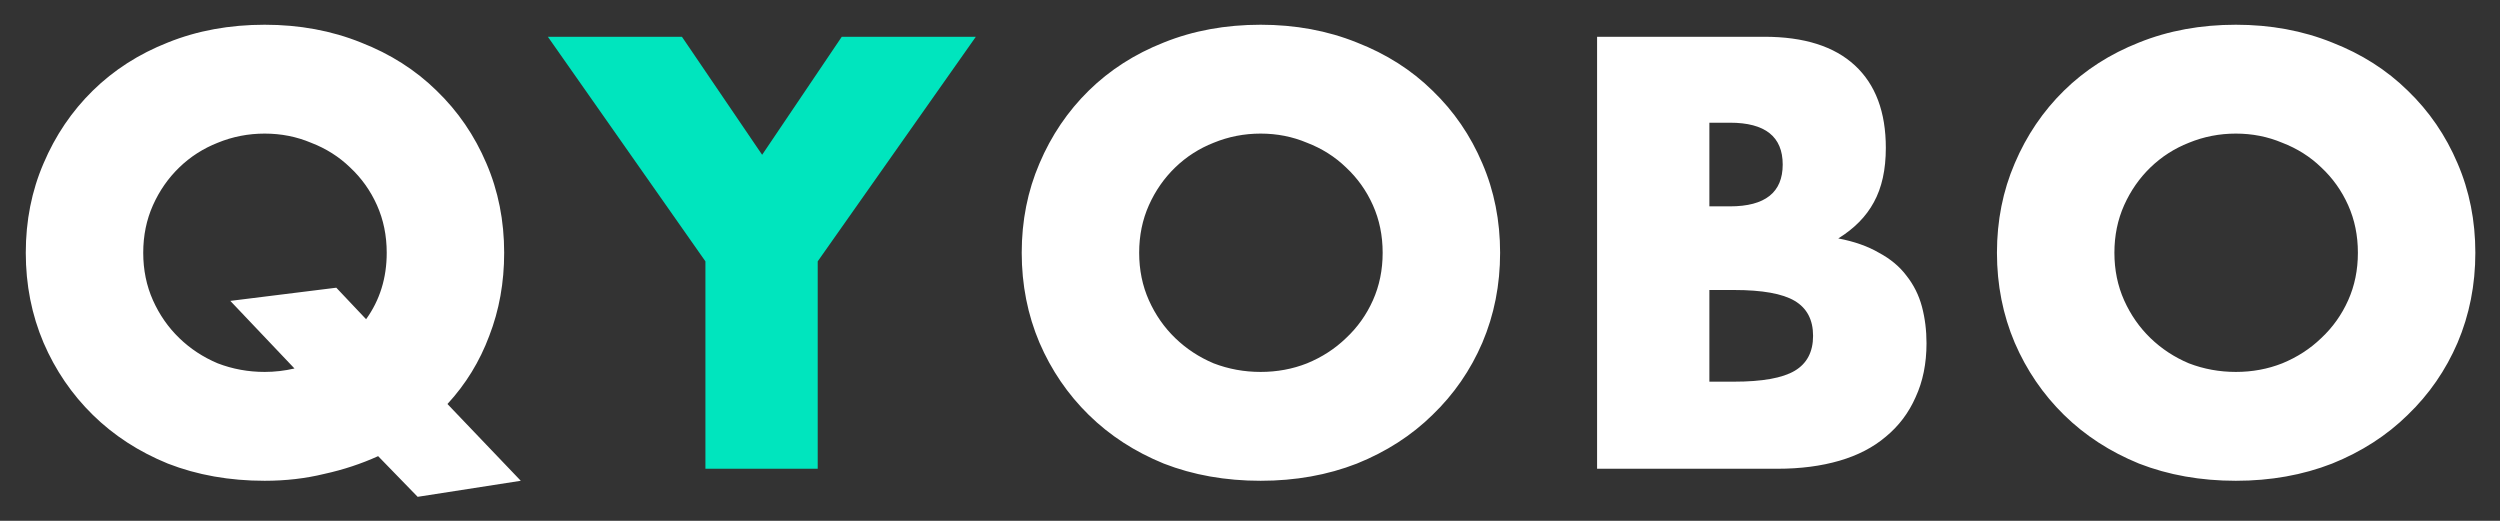
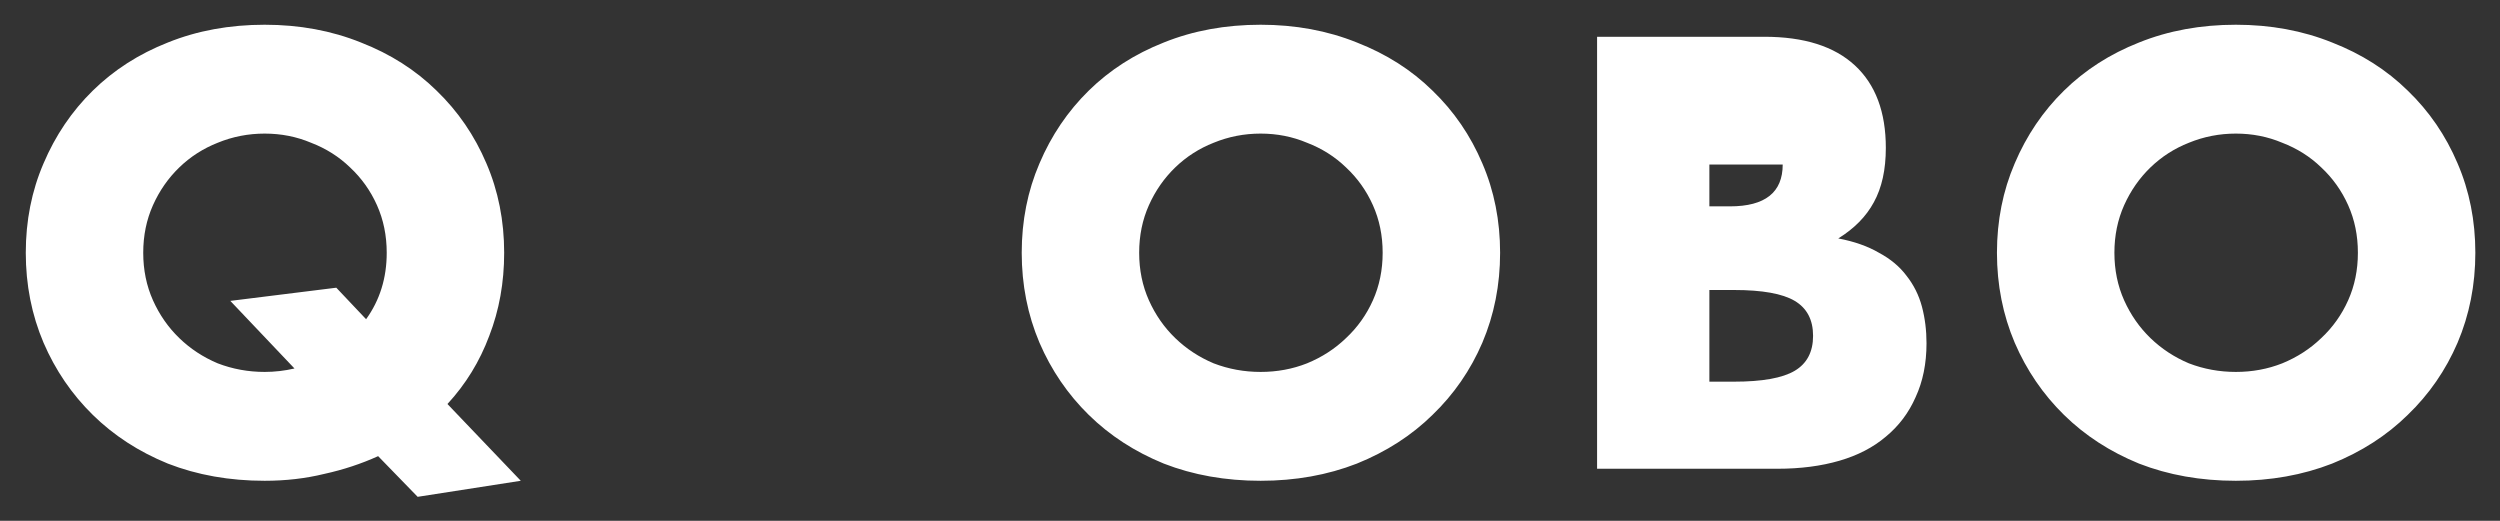
<svg xmlns="http://www.w3.org/2000/svg" width="96" height="20" viewBox="0 0 96 20" fill="none">
  <rect x="0" y="0" width="96" height="20" fill="#333333" stroke="none" />
-   <path d="M0.99 9.706C0.99 8.474 1.217 7.33 1.672 6.274C2.127 5.203 2.757 4.272 3.564 3.48C4.371 2.688 5.331 2.072 6.446 1.632C7.575 1.177 8.815 0.95 10.164 0.95C11.499 0.95 12.731 1.177 13.86 1.632C14.989 2.072 15.957 2.688 16.764 3.48C17.585 4.272 18.223 5.203 18.678 6.274C19.133 7.33 19.36 8.474 19.36 9.706C19.36 10.85 19.169 11.913 18.788 12.896C18.421 13.879 17.886 14.751 17.182 15.514L19.998 18.462L16.038 19.078L14.52 17.516C13.875 17.809 13.185 18.037 12.452 18.198C11.733 18.374 10.971 18.462 10.164 18.462C8.815 18.462 7.575 18.242 6.446 17.802C5.331 17.347 4.371 16.724 3.564 15.932C2.757 15.14 2.127 14.216 1.672 13.16C1.217 12.089 0.99 10.938 0.99 9.706ZM5.5 9.706C5.5 10.366 5.625 10.975 5.874 11.532C6.123 12.089 6.461 12.573 6.886 12.984C7.311 13.395 7.803 13.717 8.36 13.952C8.932 14.172 9.533 14.282 10.164 14.282C10.545 14.282 10.927 14.238 11.308 14.15L8.844 11.554L12.914 11.048L14.058 12.258C14.586 11.525 14.85 10.674 14.85 9.706C14.85 9.046 14.725 8.437 14.476 7.88C14.227 7.323 13.882 6.839 13.442 6.428C13.017 6.017 12.518 5.702 11.946 5.482C11.389 5.247 10.795 5.13 10.164 5.13C9.533 5.13 8.932 5.247 8.36 5.482C7.803 5.702 7.311 6.017 6.886 6.428C6.461 6.839 6.123 7.323 5.874 7.88C5.625 8.437 5.5 9.046 5.5 9.706ZM43.744 9.706C43.744 10.366 43.869 10.975 44.118 11.532C44.367 12.089 44.705 12.573 45.13 12.984C45.556 13.395 46.047 13.717 46.604 13.952C47.176 14.172 47.778 14.282 48.408 14.282C49.039 14.282 49.633 14.172 50.19 13.952C50.762 13.717 51.261 13.395 51.686 12.984C52.126 12.573 52.471 12.089 52.72 11.532C52.969 10.975 53.094 10.366 53.094 9.706C53.094 9.046 52.969 8.437 52.72 7.88C52.471 7.323 52.126 6.839 51.686 6.428C51.261 6.017 50.762 5.702 50.19 5.482C49.633 5.247 49.039 5.13 48.408 5.13C47.778 5.13 47.176 5.247 46.604 5.482C46.047 5.702 45.556 6.017 45.13 6.428C44.705 6.839 44.367 7.323 44.118 7.88C43.869 8.437 43.744 9.046 43.744 9.706ZM39.234 9.706C39.234 8.474 39.462 7.33 39.916 6.274C40.371 5.203 41.002 4.272 41.808 3.48C42.615 2.688 43.575 2.072 44.69 1.632C45.819 1.177 47.059 0.95 48.408 0.95C49.743 0.95 50.975 1.177 52.104 1.632C53.233 2.072 54.202 2.688 55.008 3.48C55.83 4.272 56.468 5.203 56.922 6.274C57.377 7.33 57.604 8.474 57.604 9.706C57.604 10.938 57.377 12.089 56.922 13.16C56.468 14.216 55.83 15.14 55.008 15.932C54.202 16.724 53.233 17.347 52.104 17.802C50.975 18.242 49.743 18.462 48.408 18.462C47.059 18.462 45.819 18.242 44.69 17.802C43.575 17.347 42.615 16.724 41.808 15.932C41.002 15.14 40.371 14.216 39.916 13.16C39.462 12.089 39.234 10.938 39.234 9.706ZM65.64 14.656H66.586C67.671 14.656 68.448 14.517 68.918 14.238C69.387 13.959 69.622 13.512 69.622 12.896C69.622 12.28 69.387 11.833 68.918 11.554C68.448 11.275 67.671 11.136 66.586 11.136H65.64V14.656ZM65.64 7.924H66.432C67.781 7.924 68.456 7.389 68.456 6.318C68.456 5.247 67.781 4.712 66.432 4.712H65.64V7.924ZM61.328 1.412H67.752C69.277 1.412 70.436 1.779 71.228 2.512C72.02 3.245 72.416 4.301 72.416 5.68C72.416 6.516 72.262 7.213 71.954 7.77C71.66 8.313 71.206 8.775 70.59 9.156C71.206 9.273 71.727 9.457 72.152 9.706C72.592 9.941 72.944 10.234 73.208 10.586C73.487 10.938 73.684 11.334 73.802 11.774C73.919 12.214 73.978 12.683 73.978 13.182C73.978 13.959 73.838 14.649 73.56 15.25C73.296 15.851 72.915 16.357 72.416 16.768C71.932 17.179 71.338 17.487 70.634 17.692C69.93 17.897 69.138 18 68.258 18H61.328V1.412ZM81.193 9.706C81.193 10.366 81.318 10.975 81.567 11.532C81.817 12.089 82.154 12.573 82.579 12.984C83.005 13.395 83.496 13.717 84.053 13.952C84.625 14.172 85.227 14.282 85.857 14.282C86.488 14.282 87.082 14.172 87.639 13.952C88.211 13.717 88.71 13.395 89.135 12.984C89.575 12.573 89.92 12.089 90.169 11.532C90.419 10.975 90.543 10.366 90.543 9.706C90.543 9.046 90.419 8.437 90.169 7.88C89.92 7.323 89.575 6.839 89.135 6.428C88.71 6.017 88.211 5.702 87.639 5.482C87.082 5.247 86.488 5.13 85.857 5.13C85.227 5.13 84.625 5.247 84.053 5.482C83.496 5.702 83.005 6.017 82.579 6.428C82.154 6.839 81.817 7.323 81.567 7.88C81.318 8.437 81.193 9.046 81.193 9.706ZM76.683 9.706C76.683 8.474 76.911 7.33 77.365 6.274C77.82 5.203 78.451 4.272 79.257 3.48C80.064 2.688 81.025 2.072 82.139 1.632C83.269 1.177 84.508 0.95 85.857 0.95C87.192 0.95 88.424 1.177 89.553 1.632C90.683 2.072 91.651 2.688 92.457 3.48C93.279 4.272 93.917 5.203 94.371 6.274C94.826 7.33 95.053 8.474 95.053 9.706C95.053 10.938 94.826 12.089 94.371 13.16C93.917 14.216 93.279 15.14 92.457 15.932C91.651 16.724 90.683 17.347 89.553 17.802C88.424 18.242 87.192 18.462 85.857 18.462C84.508 18.462 83.269 18.242 82.139 17.802C81.025 17.347 80.064 16.724 79.257 15.932C78.451 15.14 77.82 14.216 77.365 13.16C76.911 12.089 76.683 10.938 76.683 9.706Z" fill="white" />
-   <path d="M27.088 10.036L21.038 1.412H26.186L29.266 5.944L32.324 1.412H37.472L31.4 10.036V18H27.088V10.036Z" fill="#00E5BE" />
+   <path d="M0.99 9.706C0.99 8.474 1.217 7.33 1.672 6.274C2.127 5.203 2.757 4.272 3.564 3.48C4.371 2.688 5.331 2.072 6.446 1.632C7.575 1.177 8.815 0.95 10.164 0.95C11.499 0.95 12.731 1.177 13.86 1.632C14.989 2.072 15.957 2.688 16.764 3.48C17.585 4.272 18.223 5.203 18.678 6.274C19.133 7.33 19.36 8.474 19.36 9.706C19.36 10.85 19.169 11.913 18.788 12.896C18.421 13.879 17.886 14.751 17.182 15.514L19.998 18.462L16.038 19.078L14.52 17.516C13.875 17.809 13.185 18.037 12.452 18.198C11.733 18.374 10.971 18.462 10.164 18.462C8.815 18.462 7.575 18.242 6.446 17.802C5.331 17.347 4.371 16.724 3.564 15.932C2.757 15.14 2.127 14.216 1.672 13.16C1.217 12.089 0.99 10.938 0.99 9.706ZM5.5 9.706C5.5 10.366 5.625 10.975 5.874 11.532C6.123 12.089 6.461 12.573 6.886 12.984C7.311 13.395 7.803 13.717 8.36 13.952C8.932 14.172 9.533 14.282 10.164 14.282C10.545 14.282 10.927 14.238 11.308 14.15L8.844 11.554L12.914 11.048L14.058 12.258C14.586 11.525 14.85 10.674 14.85 9.706C14.85 9.046 14.725 8.437 14.476 7.88C14.227 7.323 13.882 6.839 13.442 6.428C13.017 6.017 12.518 5.702 11.946 5.482C11.389 5.247 10.795 5.13 10.164 5.13C9.533 5.13 8.932 5.247 8.36 5.482C7.803 5.702 7.311 6.017 6.886 6.428C6.461 6.839 6.123 7.323 5.874 7.88C5.625 8.437 5.5 9.046 5.5 9.706ZM43.744 9.706C43.744 10.366 43.869 10.975 44.118 11.532C44.367 12.089 44.705 12.573 45.13 12.984C45.556 13.395 46.047 13.717 46.604 13.952C47.176 14.172 47.778 14.282 48.408 14.282C49.039 14.282 49.633 14.172 50.19 13.952C50.762 13.717 51.261 13.395 51.686 12.984C52.126 12.573 52.471 12.089 52.72 11.532C52.969 10.975 53.094 10.366 53.094 9.706C53.094 9.046 52.969 8.437 52.72 7.88C52.471 7.323 52.126 6.839 51.686 6.428C51.261 6.017 50.762 5.702 50.19 5.482C49.633 5.247 49.039 5.13 48.408 5.13C47.778 5.13 47.176 5.247 46.604 5.482C46.047 5.702 45.556 6.017 45.13 6.428C44.705 6.839 44.367 7.323 44.118 7.88C43.869 8.437 43.744 9.046 43.744 9.706ZM39.234 9.706C39.234 8.474 39.462 7.33 39.916 6.274C40.371 5.203 41.002 4.272 41.808 3.48C42.615 2.688 43.575 2.072 44.69 1.632C45.819 1.177 47.059 0.95 48.408 0.95C49.743 0.95 50.975 1.177 52.104 1.632C53.233 2.072 54.202 2.688 55.008 3.48C55.83 4.272 56.468 5.203 56.922 6.274C57.377 7.33 57.604 8.474 57.604 9.706C57.604 10.938 57.377 12.089 56.922 13.16C56.468 14.216 55.83 15.14 55.008 15.932C54.202 16.724 53.233 17.347 52.104 17.802C50.975 18.242 49.743 18.462 48.408 18.462C47.059 18.462 45.819 18.242 44.69 17.802C43.575 17.347 42.615 16.724 41.808 15.932C41.002 15.14 40.371 14.216 39.916 13.16C39.462 12.089 39.234 10.938 39.234 9.706ZM65.64 14.656H66.586C67.671 14.656 68.448 14.517 68.918 14.238C69.387 13.959 69.622 13.512 69.622 12.896C69.622 12.28 69.387 11.833 68.918 11.554C68.448 11.275 67.671 11.136 66.586 11.136H65.64V14.656ZM65.64 7.924H66.432C67.781 7.924 68.456 7.389 68.456 6.318H65.64V7.924ZM61.328 1.412H67.752C69.277 1.412 70.436 1.779 71.228 2.512C72.02 3.245 72.416 4.301 72.416 5.68C72.416 6.516 72.262 7.213 71.954 7.77C71.66 8.313 71.206 8.775 70.59 9.156C71.206 9.273 71.727 9.457 72.152 9.706C72.592 9.941 72.944 10.234 73.208 10.586C73.487 10.938 73.684 11.334 73.802 11.774C73.919 12.214 73.978 12.683 73.978 13.182C73.978 13.959 73.838 14.649 73.56 15.25C73.296 15.851 72.915 16.357 72.416 16.768C71.932 17.179 71.338 17.487 70.634 17.692C69.93 17.897 69.138 18 68.258 18H61.328V1.412ZM81.193 9.706C81.193 10.366 81.318 10.975 81.567 11.532C81.817 12.089 82.154 12.573 82.579 12.984C83.005 13.395 83.496 13.717 84.053 13.952C84.625 14.172 85.227 14.282 85.857 14.282C86.488 14.282 87.082 14.172 87.639 13.952C88.211 13.717 88.71 13.395 89.135 12.984C89.575 12.573 89.92 12.089 90.169 11.532C90.419 10.975 90.543 10.366 90.543 9.706C90.543 9.046 90.419 8.437 90.169 7.88C89.92 7.323 89.575 6.839 89.135 6.428C88.71 6.017 88.211 5.702 87.639 5.482C87.082 5.247 86.488 5.13 85.857 5.13C85.227 5.13 84.625 5.247 84.053 5.482C83.496 5.702 83.005 6.017 82.579 6.428C82.154 6.839 81.817 7.323 81.567 7.88C81.318 8.437 81.193 9.046 81.193 9.706ZM76.683 9.706C76.683 8.474 76.911 7.33 77.365 6.274C77.82 5.203 78.451 4.272 79.257 3.48C80.064 2.688 81.025 2.072 82.139 1.632C83.269 1.177 84.508 0.95 85.857 0.95C87.192 0.95 88.424 1.177 89.553 1.632C90.683 2.072 91.651 2.688 92.457 3.48C93.279 4.272 93.917 5.203 94.371 6.274C94.826 7.33 95.053 8.474 95.053 9.706C95.053 10.938 94.826 12.089 94.371 13.16C93.917 14.216 93.279 15.14 92.457 15.932C91.651 16.724 90.683 17.347 89.553 17.802C88.424 18.242 87.192 18.462 85.857 18.462C84.508 18.462 83.269 18.242 82.139 17.802C81.025 17.347 80.064 16.724 79.257 15.932C78.451 15.14 77.82 14.216 77.365 13.16C76.911 12.089 76.683 10.938 76.683 9.706Z" fill="white" />
</svg>